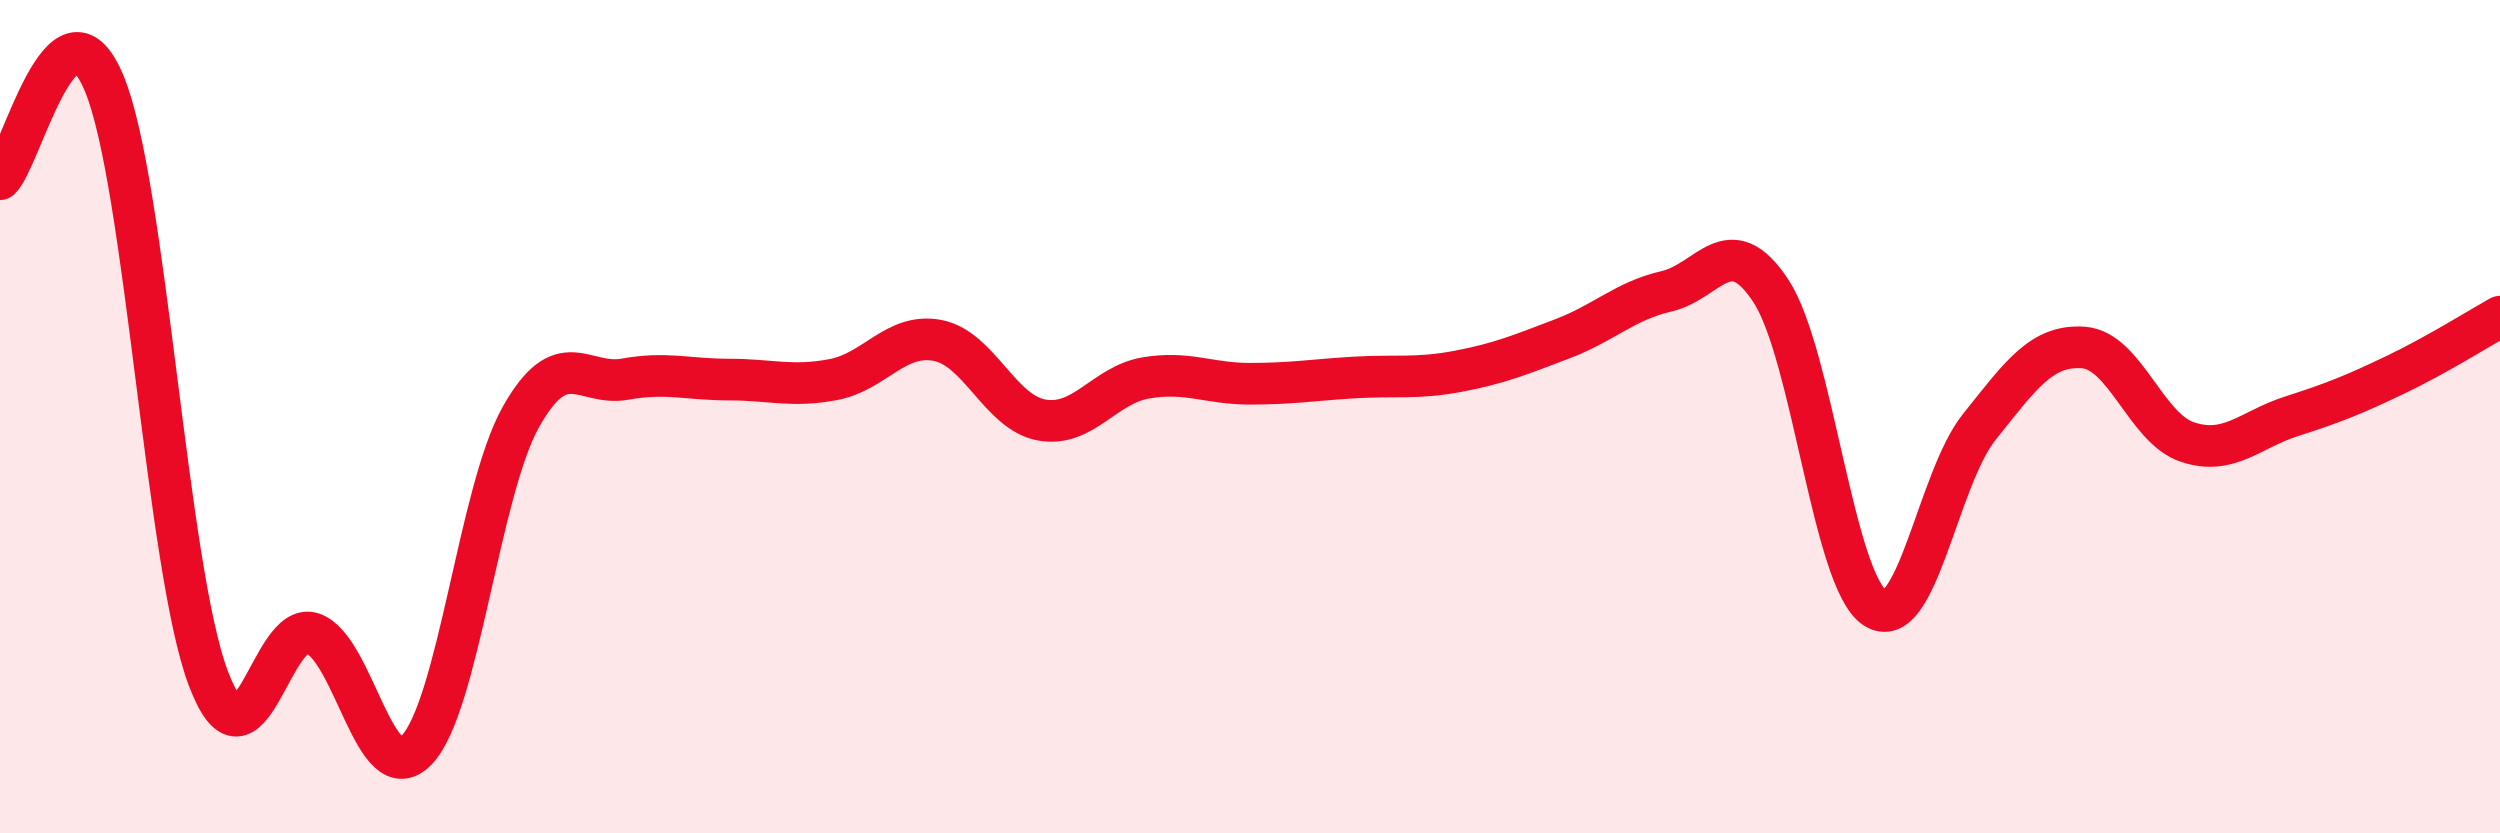
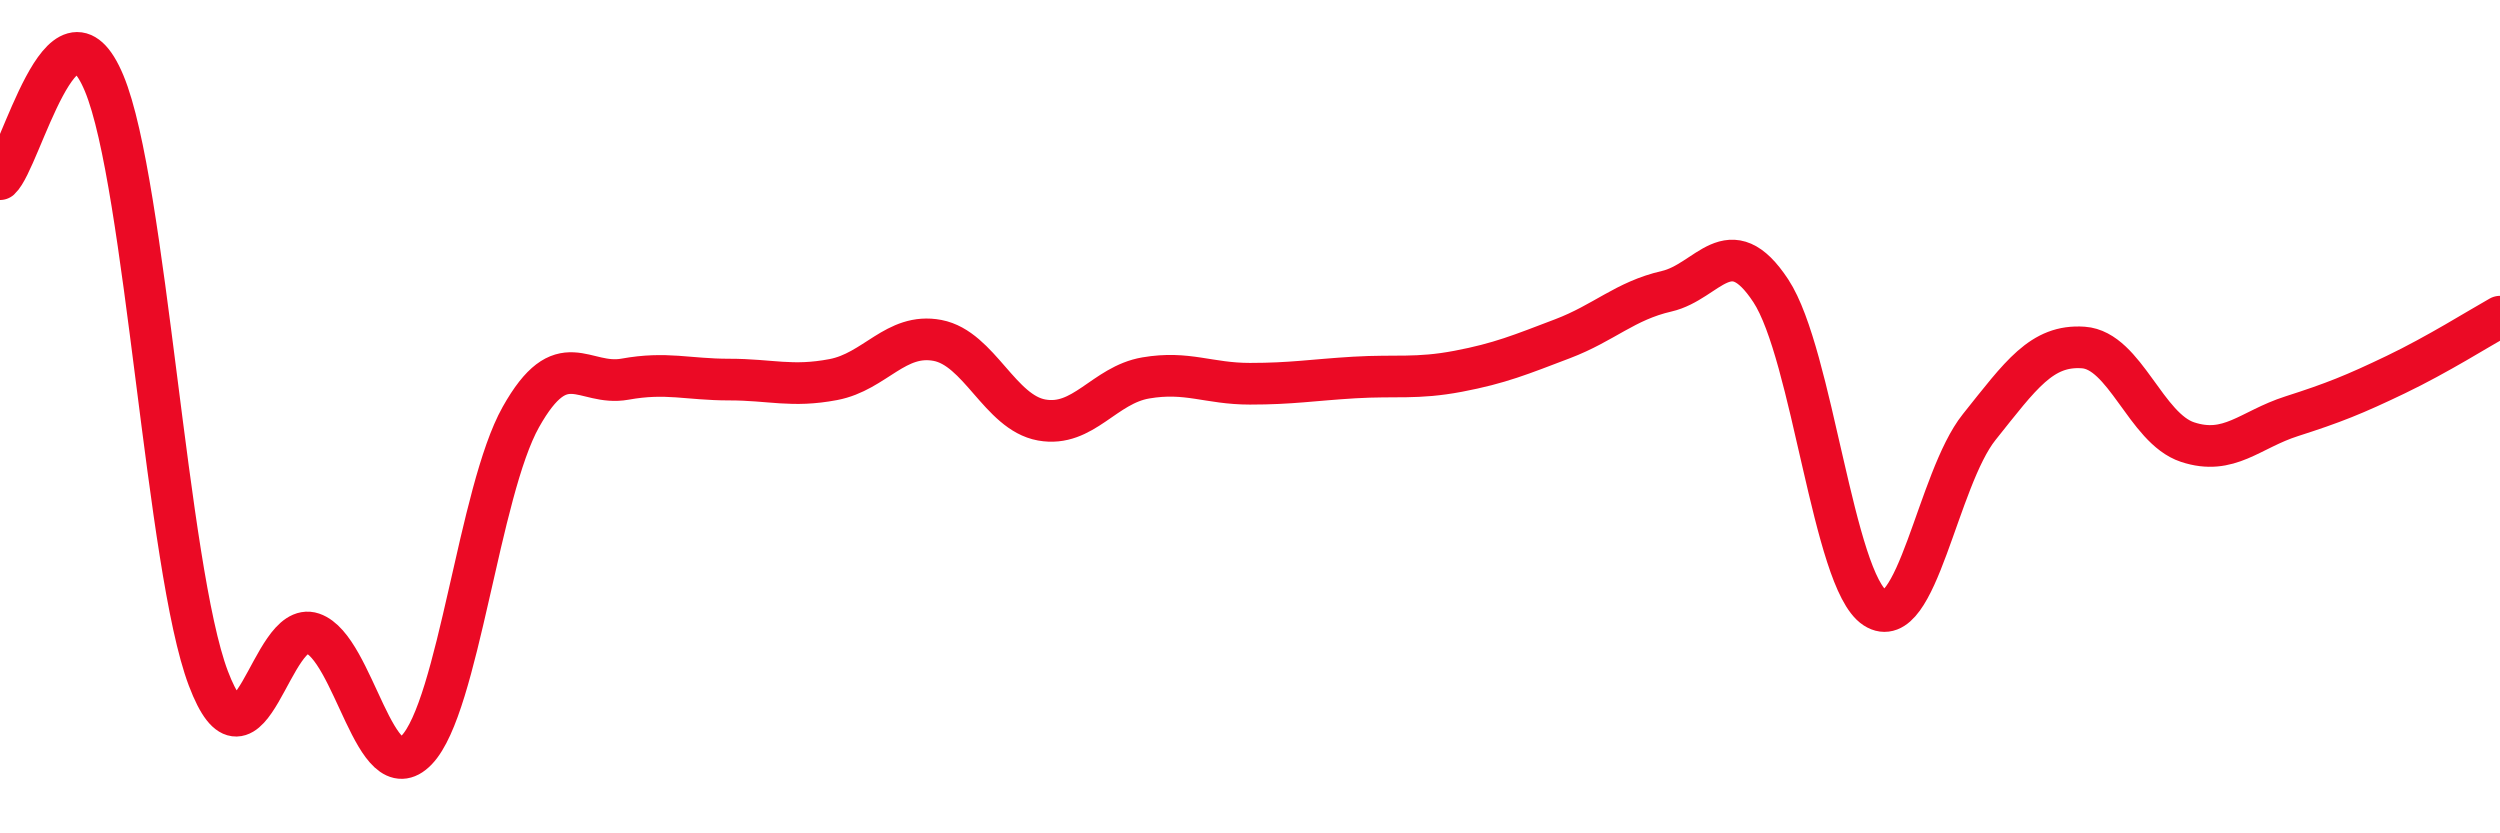
<svg xmlns="http://www.w3.org/2000/svg" width="60" height="20" viewBox="0 0 60 20">
-   <path d="M 0,4.3 C 0.5,3.84 1.5,-0.4 2.5,2 C 3.5,4.4 4,13.64 5,16.28 C 6,18.92 6.5,14.86 7.5,15.2 C 8.5,15.54 9,19.04 10,18 C 11,16.96 11.5,11.79 12.5,10.01 C 13.5,8.23 14,9.28 15,9.1 C 16,8.92 16.5,9.11 17.5,9.11 C 18.5,9.11 19,9.3 20,9.11 C 21,8.92 21.5,7.98 22.5,8.17 C 23.5,8.36 24,9.9 25,10.08 C 26,10.26 26.5,9.24 27.5,9.07 C 28.5,8.9 29,9.21 30,9.21 C 31,9.21 31.5,9.12 32.5,9.06 C 33.5,9 34,9.1 35,8.91 C 36,8.72 36.5,8.51 37.5,8.13 C 38.5,7.75 39,7.22 40,6.99 C 41,6.76 41.5,5.46 42.5,6.98 C 43.5,8.5 44,13.94 45,14.59 C 46,15.24 46.5,11.5 47.5,10.25 C 48.5,9 49,8.27 50,8.34 C 51,8.41 51.5,10.28 52.5,10.61 C 53.5,10.94 54,10.31 55,9.99 C 56,9.67 56.5,9.47 57.5,8.99 C 58.5,8.51 59.5,7.88 60,7.6L60 20L0 20Z" fill="#EB0A25" opacity="0.1" stroke-linecap="round" stroke-linejoin="round" />
  <path d="M 0,4.3 C 0.5,3.84 1.5,-0.4 2.5,2 C 3.5,4.4 4,13.64 5,16.28 C 6,18.92 6.5,14.86 7.5,15.2 C 8.5,15.54 9,19.04 10,18 C 11,16.96 11.5,11.79 12.5,10.01 C 13.5,8.23 14,9.28 15,9.1 C 16,8.92 16.5,9.11 17.5,9.11 C 18.5,9.11 19,9.3 20,9.11 C 21,8.92 21.5,7.98 22.5,8.17 C 23.5,8.36 24,9.9 25,10.08 C 26,10.26 26.5,9.24 27.5,9.07 C 28.5,8.9 29,9.21 30,9.21 C 31,9.21 31.5,9.12 32.5,9.06 C 33.5,9 34,9.1 35,8.91 C 36,8.72 36.5,8.51 37.5,8.13 C 38.5,7.75 39,7.22 40,6.99 C 41,6.76 41.5,5.46 42.5,6.98 C 43.5,8.5 44,13.94 45,14.59 C 46,15.24 46.5,11.5 47.5,10.25 C 48.5,9 49,8.27 50,8.34 C 51,8.41 51.5,10.28 52.5,10.61 C 53.5,10.94 54,10.31 55,9.99 C 56,9.67 56.5,9.47 57.5,8.99 C 58.5,8.51 59.5,7.88 60,7.6" stroke="#EB0A25" stroke-width="1" fill="none" stroke-linecap="round" stroke-linejoin="round" />
</svg>